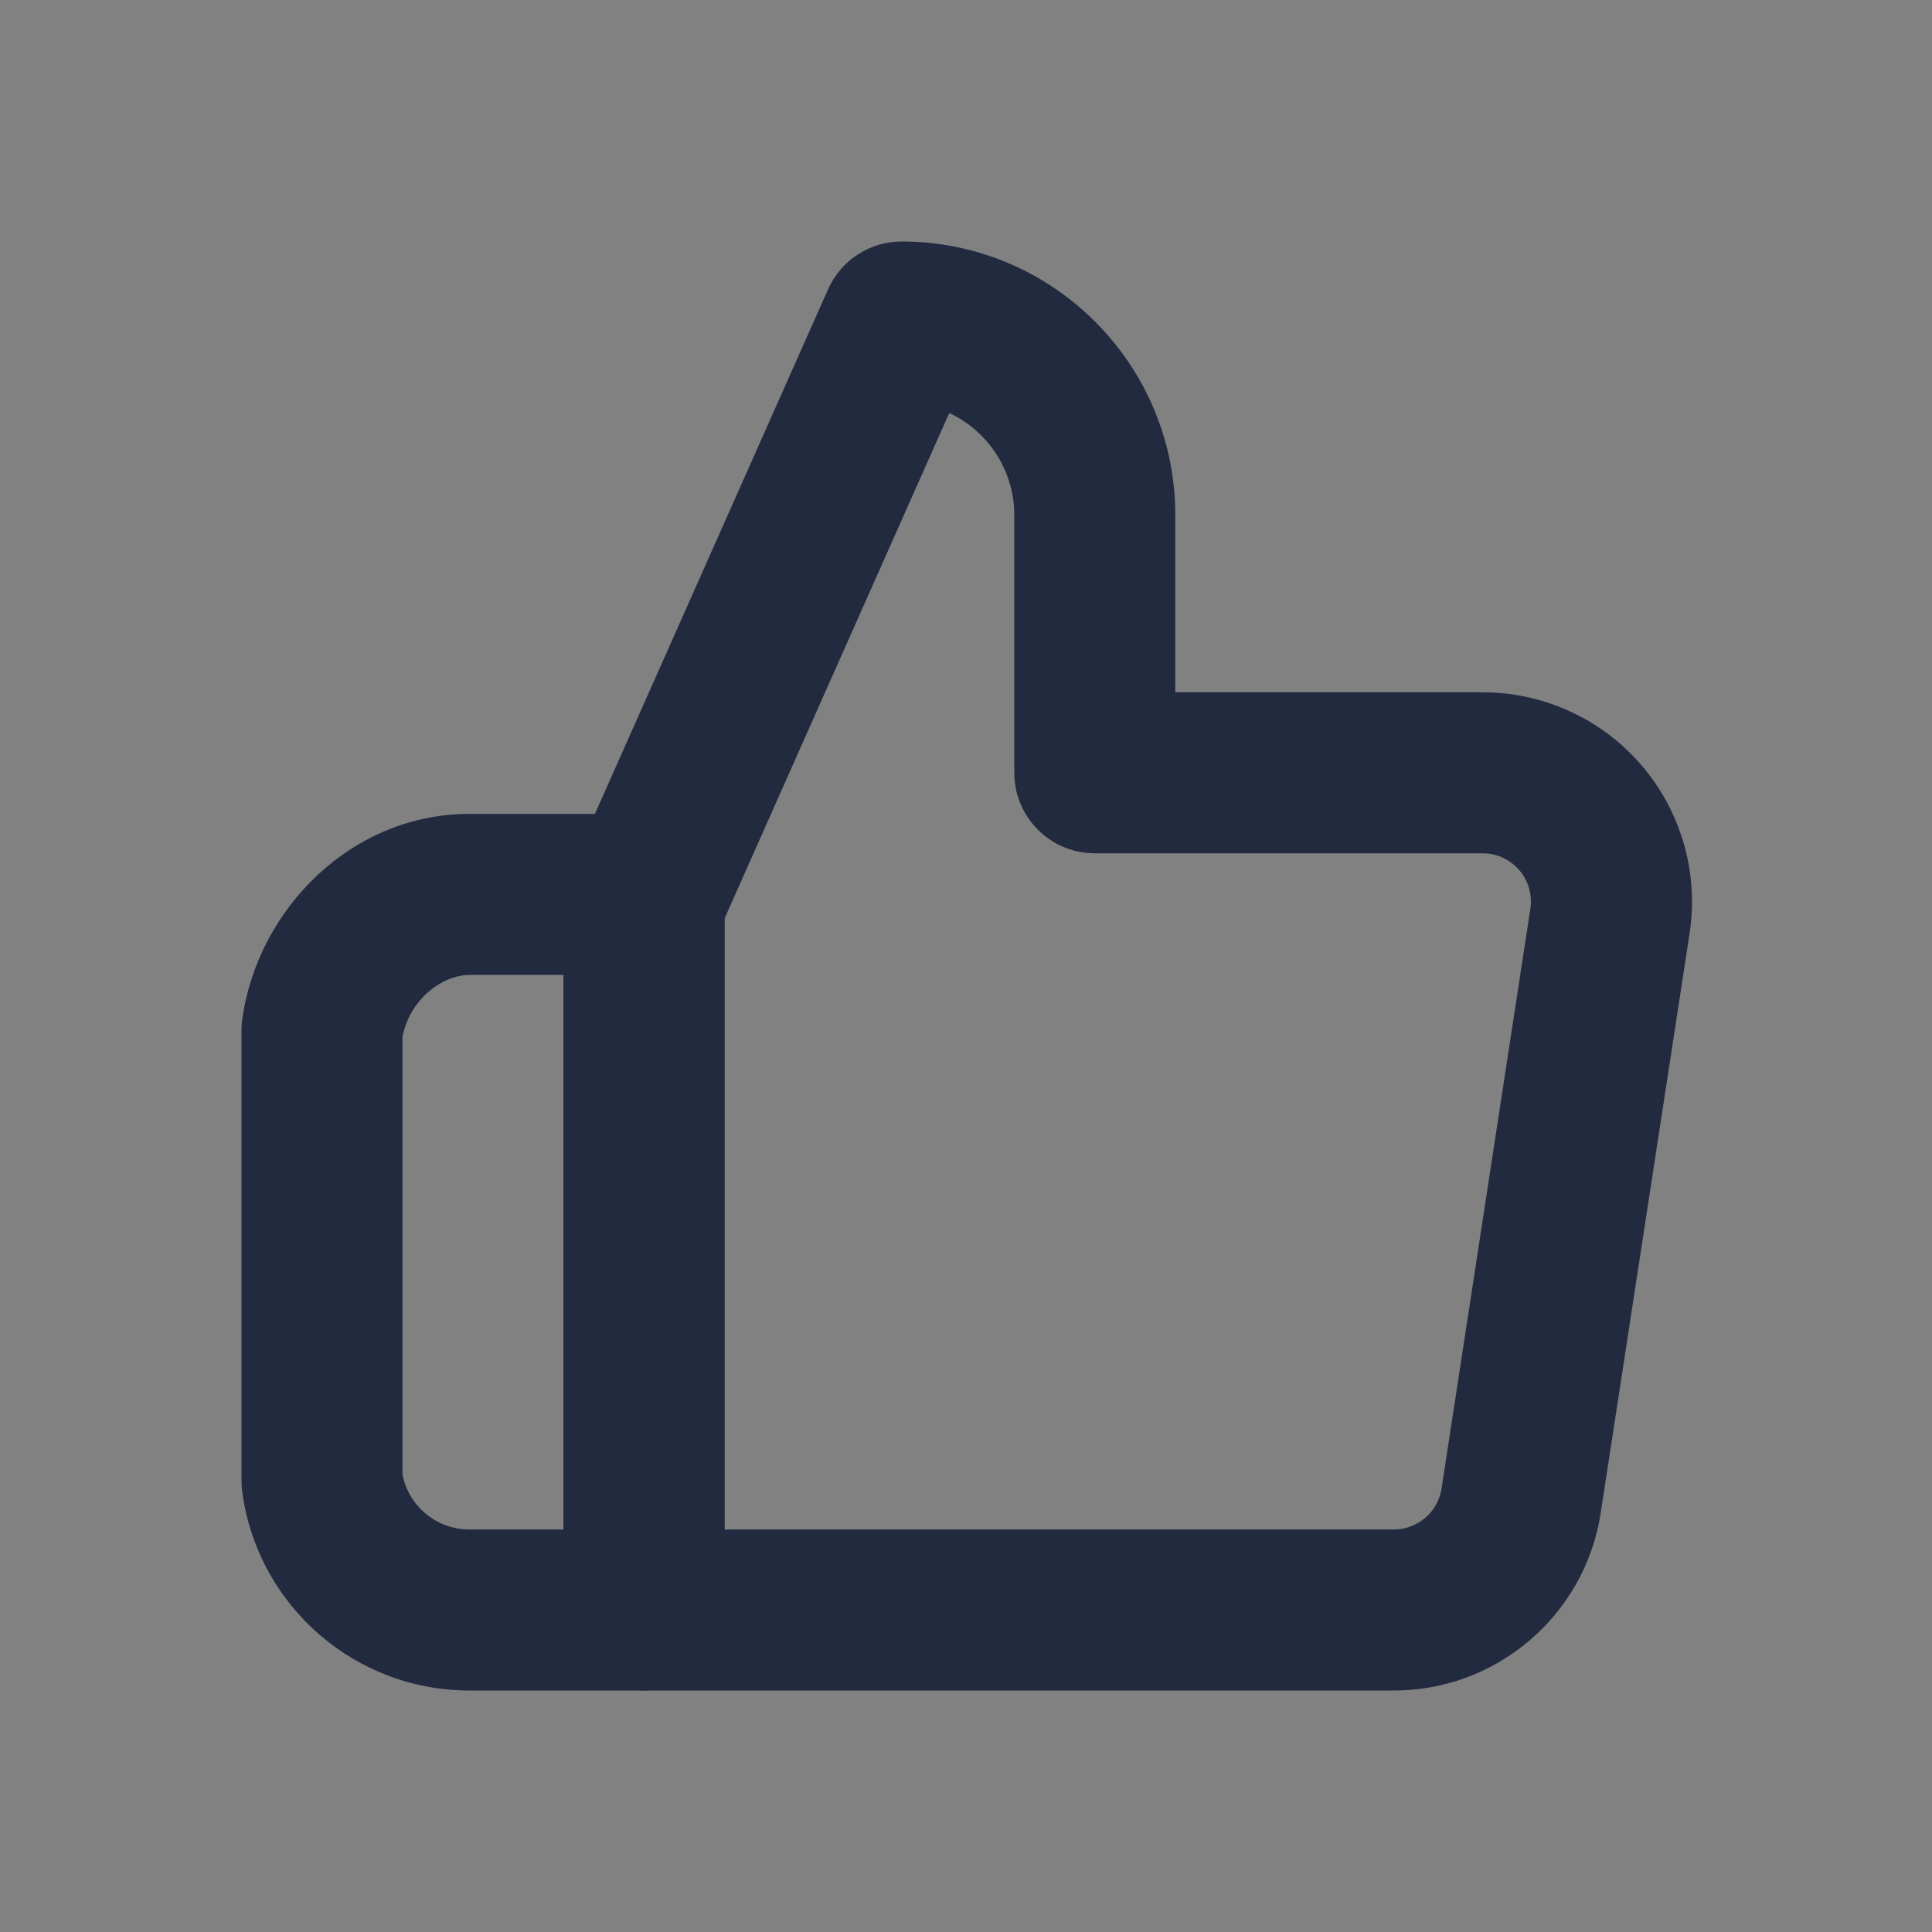
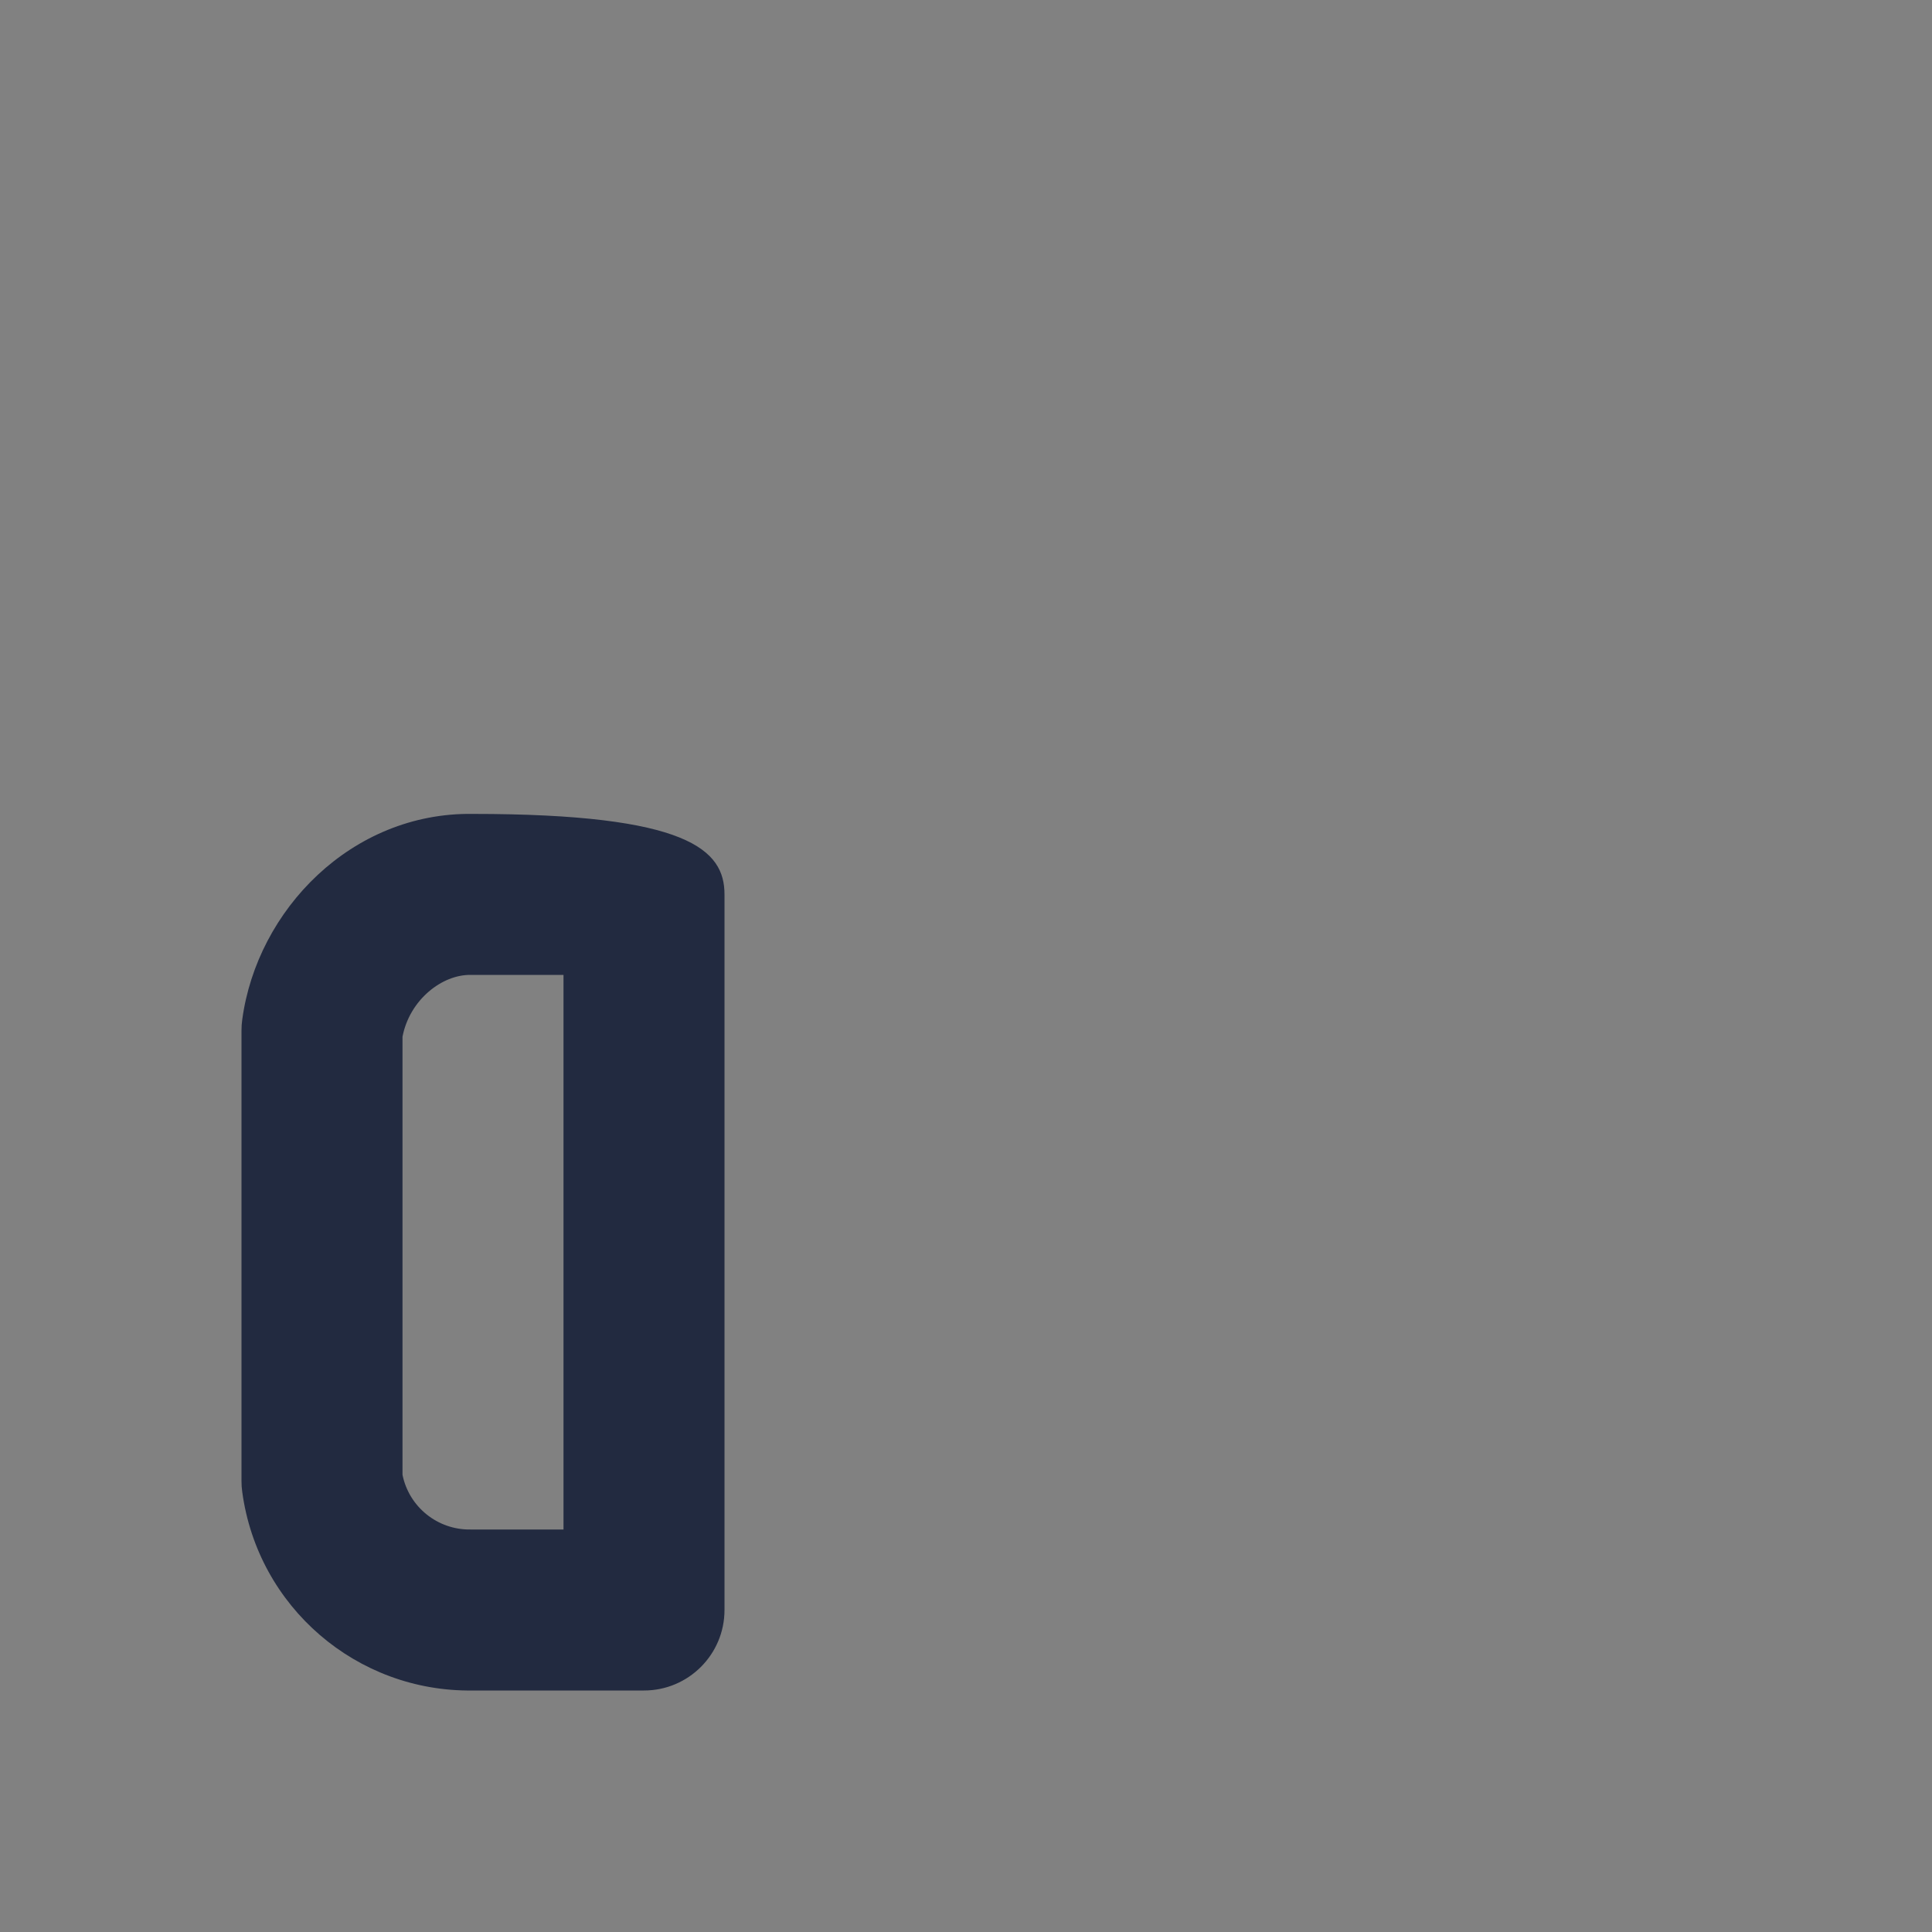
<svg xmlns="http://www.w3.org/2000/svg" width="18" height="18" viewBox="0 0 18 18" fill="none">
  <rect x="0" y="0" width="18" height="18" fill="#808080" stroke="none" />
  <path d="M18 0H0V18H18V0Z" fill="white" fill-opacity="0.01" />
-   <path fill-rule="evenodd" clip-rule="evenodd" d="M7.715 2.695C7.835 2.425 8.104 2.25 8.4 2.25C9.808 2.25 10.95 3.392 10.95 4.8V6.45H13.796C14.367 6.445 14.911 6.69 15.285 7.12C15.661 7.552 15.827 8.127 15.742 8.693L14.914 14.092C14.914 14.093 14.914 14.092 14.914 14.092C14.768 15.052 13.938 15.759 12.968 15.75H6C5.586 15.75 5.25 15.414 5.25 15V8.4C5.25 8.295 5.272 8.191 5.315 8.095L7.715 2.695ZM8.844 3.848L6.75 8.559V14.25H12.98C13.205 14.252 13.397 14.089 13.431 13.867L14.258 8.467C14.258 8.467 14.258 8.468 14.258 8.467C14.278 8.337 14.24 8.204 14.153 8.105C14.066 8.005 13.941 7.948 13.809 7.95L13.8 7.95L10.2 7.95C9.786 7.95 9.45 7.614 9.45 7.2V4.8C9.45 4.379 9.202 4.015 8.844 3.848Z" fill="#222A40" />
-   <path fill-rule="evenodd" clip-rule="evenodd" d="M4.404 7.583H6C6.414 7.583 6.75 7.919 6.75 8.333V15C6.75 15.414 6.414 15.75 6 15.75H4.404C3.324 15.765 2.402 14.972 2.257 13.9C2.252 13.867 2.25 13.834 2.25 13.8V9.6C2.25 9.566 2.252 9.533 2.257 9.499C2.395 8.478 3.276 7.567 4.404 7.583ZM3.75 9.659V13.74C3.81 14.039 4.076 14.255 4.385 14.25L4.398 14.25L5.25 14.25V9.083H4.385C4.121 9.079 3.817 9.312 3.75 9.659Z" fill="#222A40" />
+   <path fill-rule="evenodd" clip-rule="evenodd" d="M4.404 7.583C6.414 7.583 6.75 7.919 6.75 8.333V15C6.75 15.414 6.414 15.75 6 15.75H4.404C3.324 15.765 2.402 14.972 2.257 13.9C2.252 13.867 2.25 13.834 2.25 13.8V9.6C2.25 9.566 2.252 9.533 2.257 9.499C2.395 8.478 3.276 7.567 4.404 7.583ZM3.75 9.659V13.74C3.81 14.039 4.076 14.255 4.385 14.25L4.398 14.25L5.25 14.25V9.083H4.385C4.121 9.079 3.817 9.312 3.75 9.659Z" fill="#222A40" />
</svg>